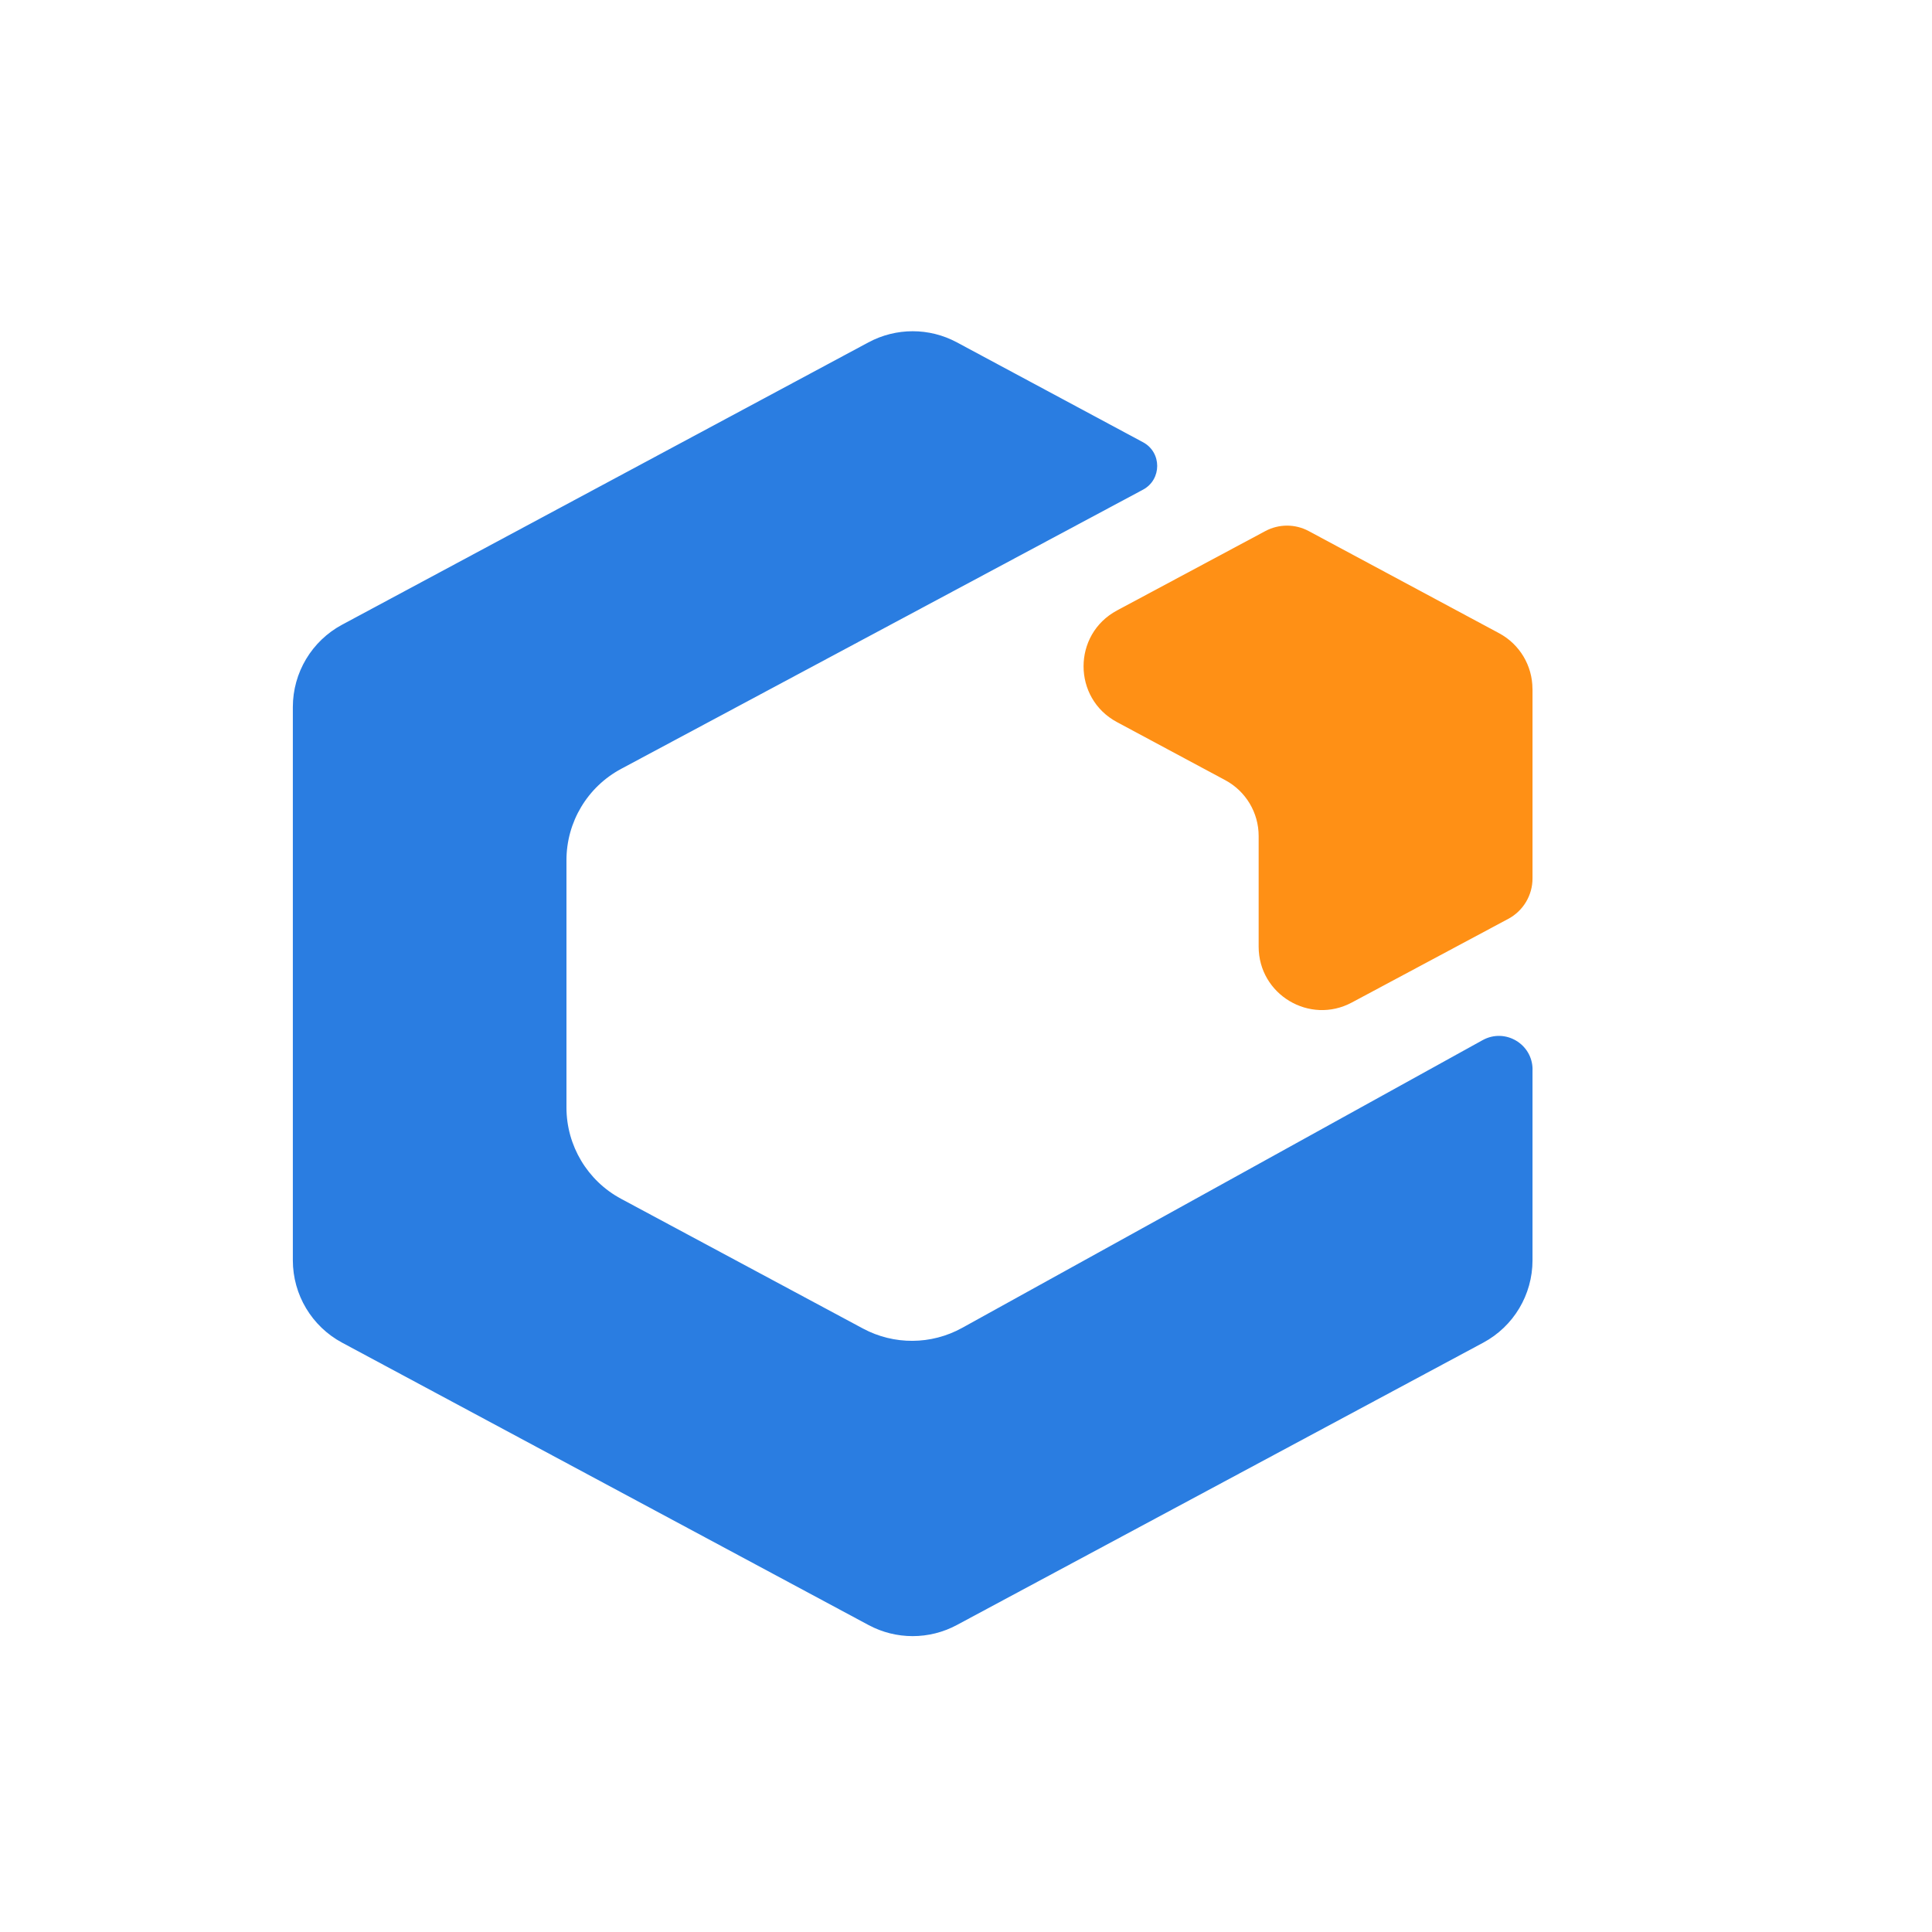
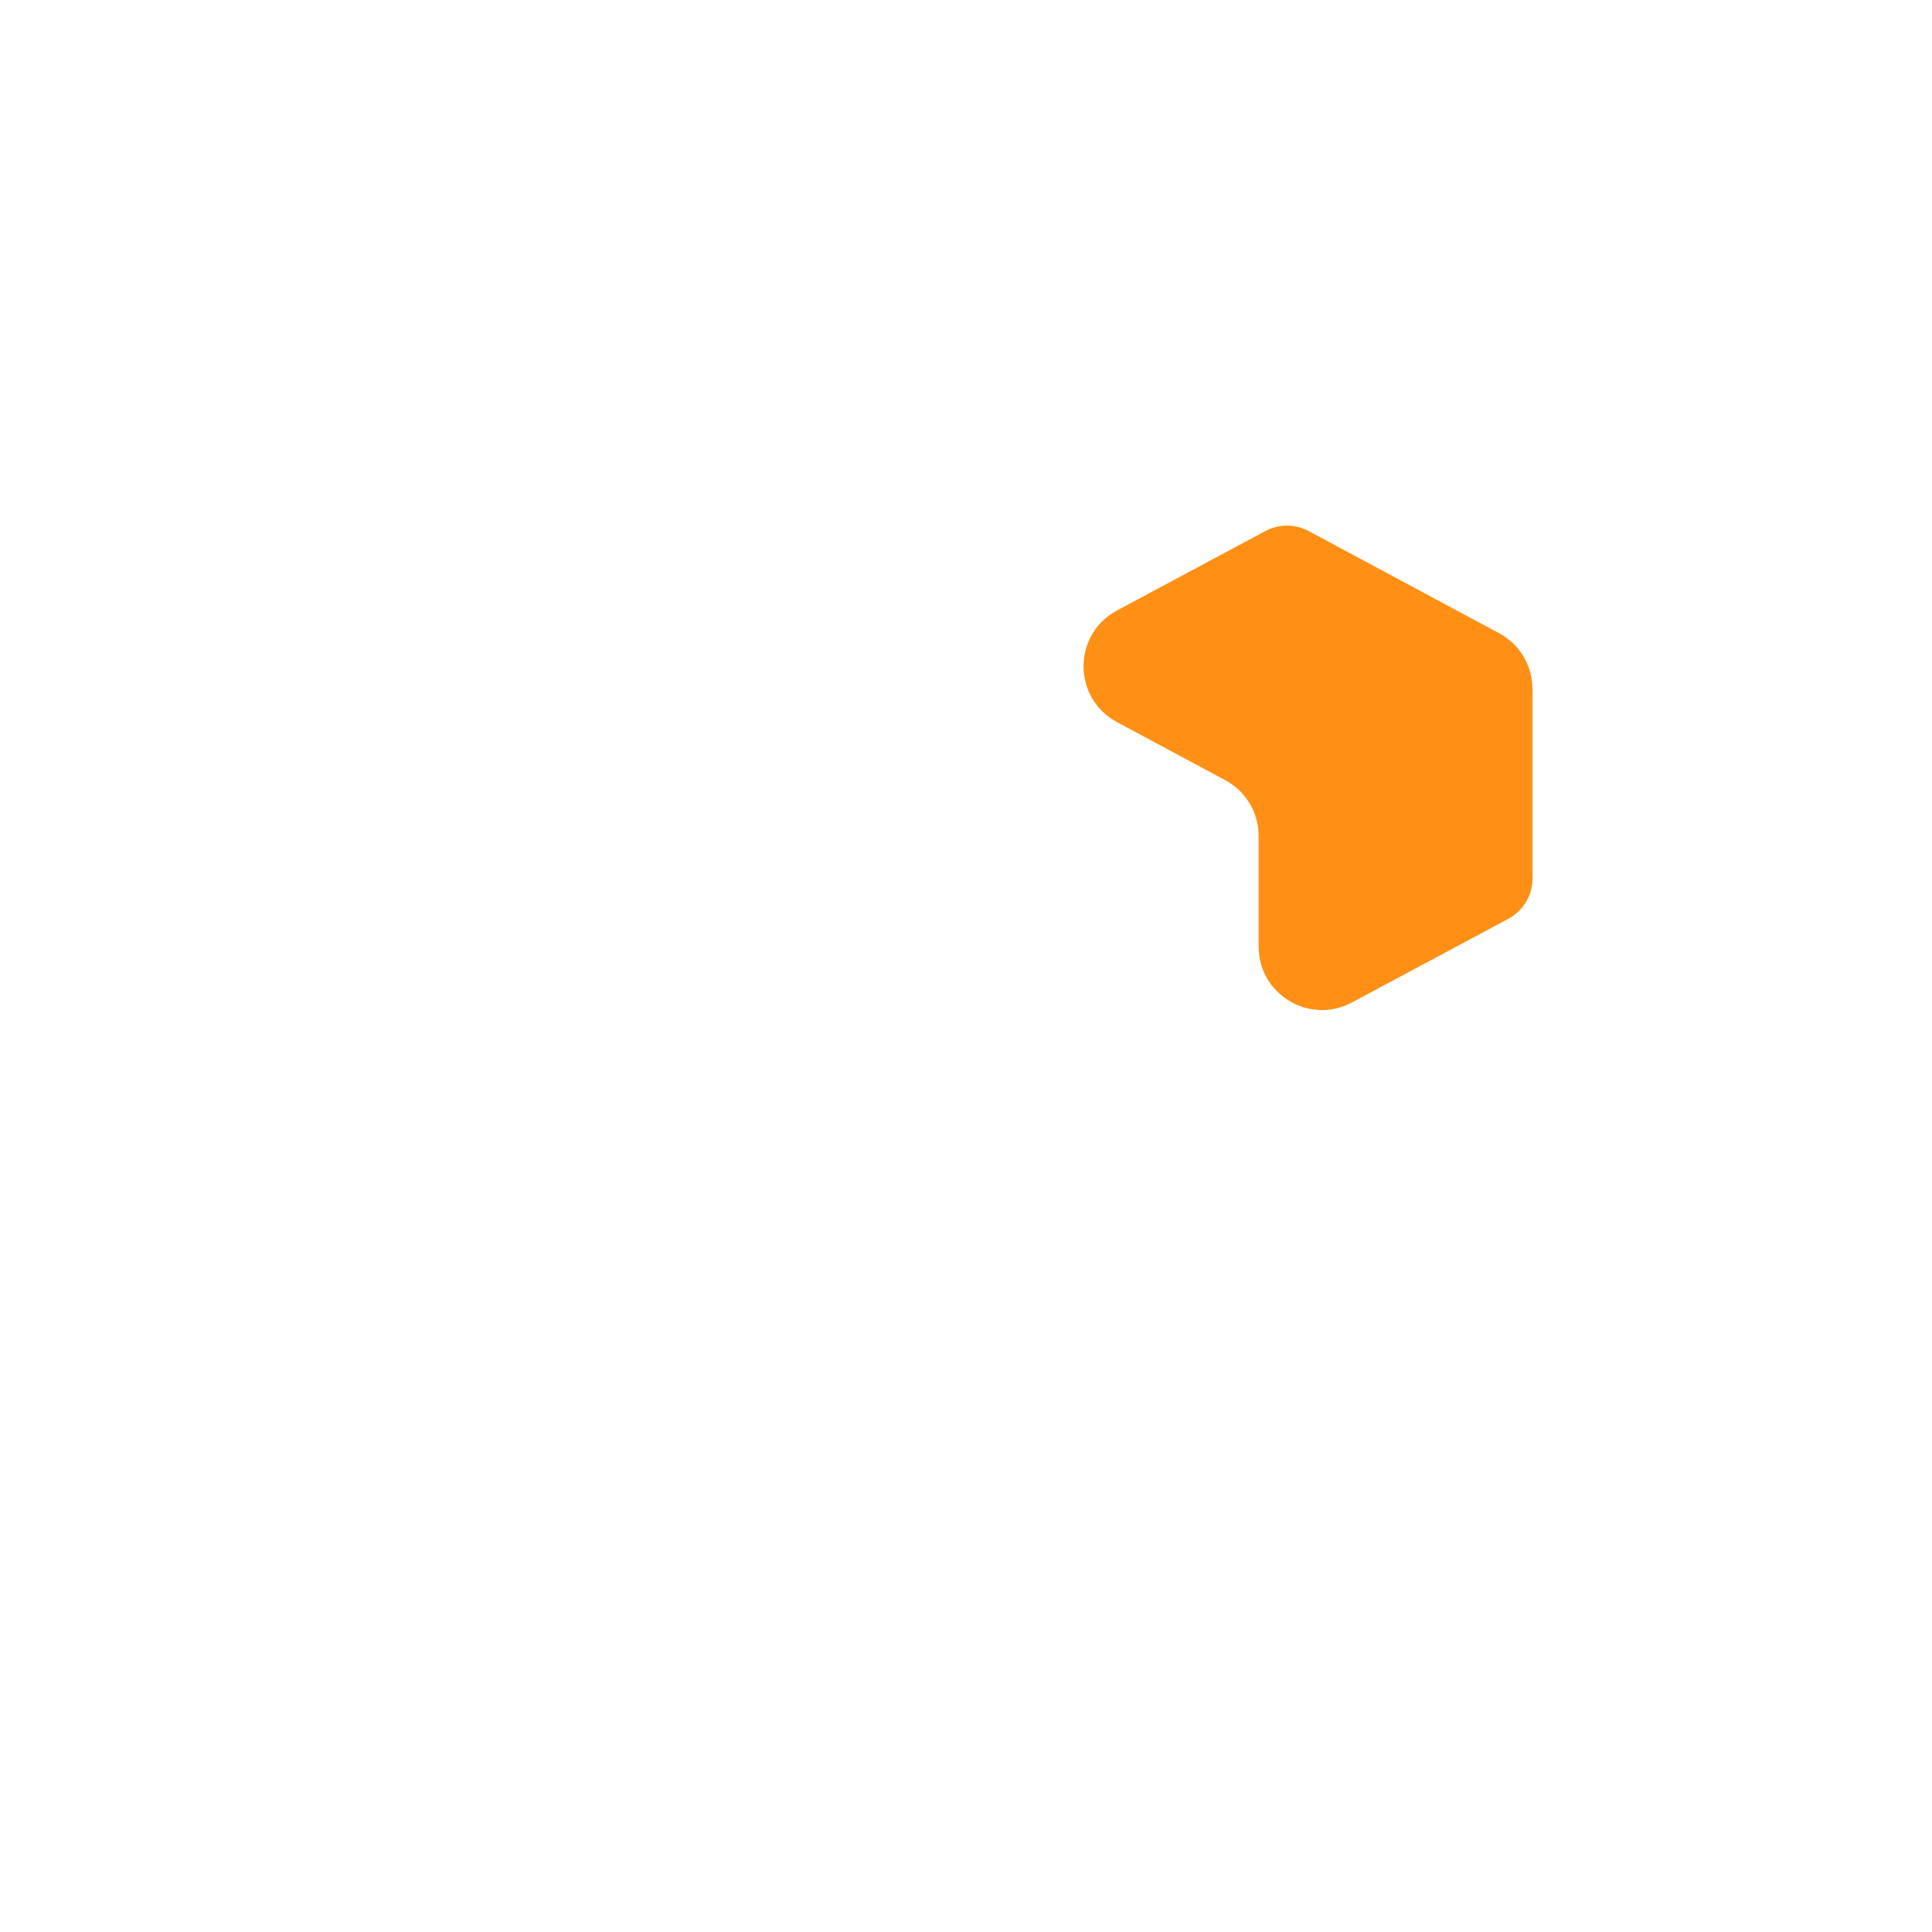
<svg xmlns="http://www.w3.org/2000/svg" id="Layer_1" version="1.1" viewBox="0 200 400 400">
  <defs>
    <style>
      .st1 { fill: #ff9015; }
      .st2 { fill: #2a7de1; }
    </style>
  </defs>
  <g>
-     <path class="st2" d="M317.29,421.44v39.49c0,7.13-3.92,13.69-10.21,17.06l-108.97,58.45c-5.72,3.07-12.59,3.07-18.3,0l-108.97-58.45c-6.29-3.37-10.21-9.93-10.21-17.06v-114.54c0-7.13,3.92-13.69,10.21-17.06l108.97-58.45c5.72-3.07,12.59-3.07,18.3,0l38.54,20.68c3.92,2.1,3.91,7.72,0,9.82l-108.04,57.8c-6.98,3.73-11.33,11-11.33,18.91v51.21c0,7.9,4.35,15.17,11.31,18.9l50.08,26.86c6.42,3.44,14.14,3.39,20.52-.13l107.77-59.58c4.65-2.57,10.34.79,10.34,6.1Z" />
    <path class="st1" d="M317.29,342.65v39.22c0,3.5-1.93,6.72-5.02,8.37l-32.39,17.32c-8.73,4.67-19.29-1.66-19.29-11.56v-22.92c0-4.83-2.66-9.27-6.91-11.55l-22.43-12.03c-9.22-4.95-9.21-18.17.01-23.11l30.72-16.44c2.8-1.5,6.17-1.5,8.97,0l39.42,21.15c4.26,2.28,6.91,6.72,6.91,11.55Z" />
  </g>
</svg>